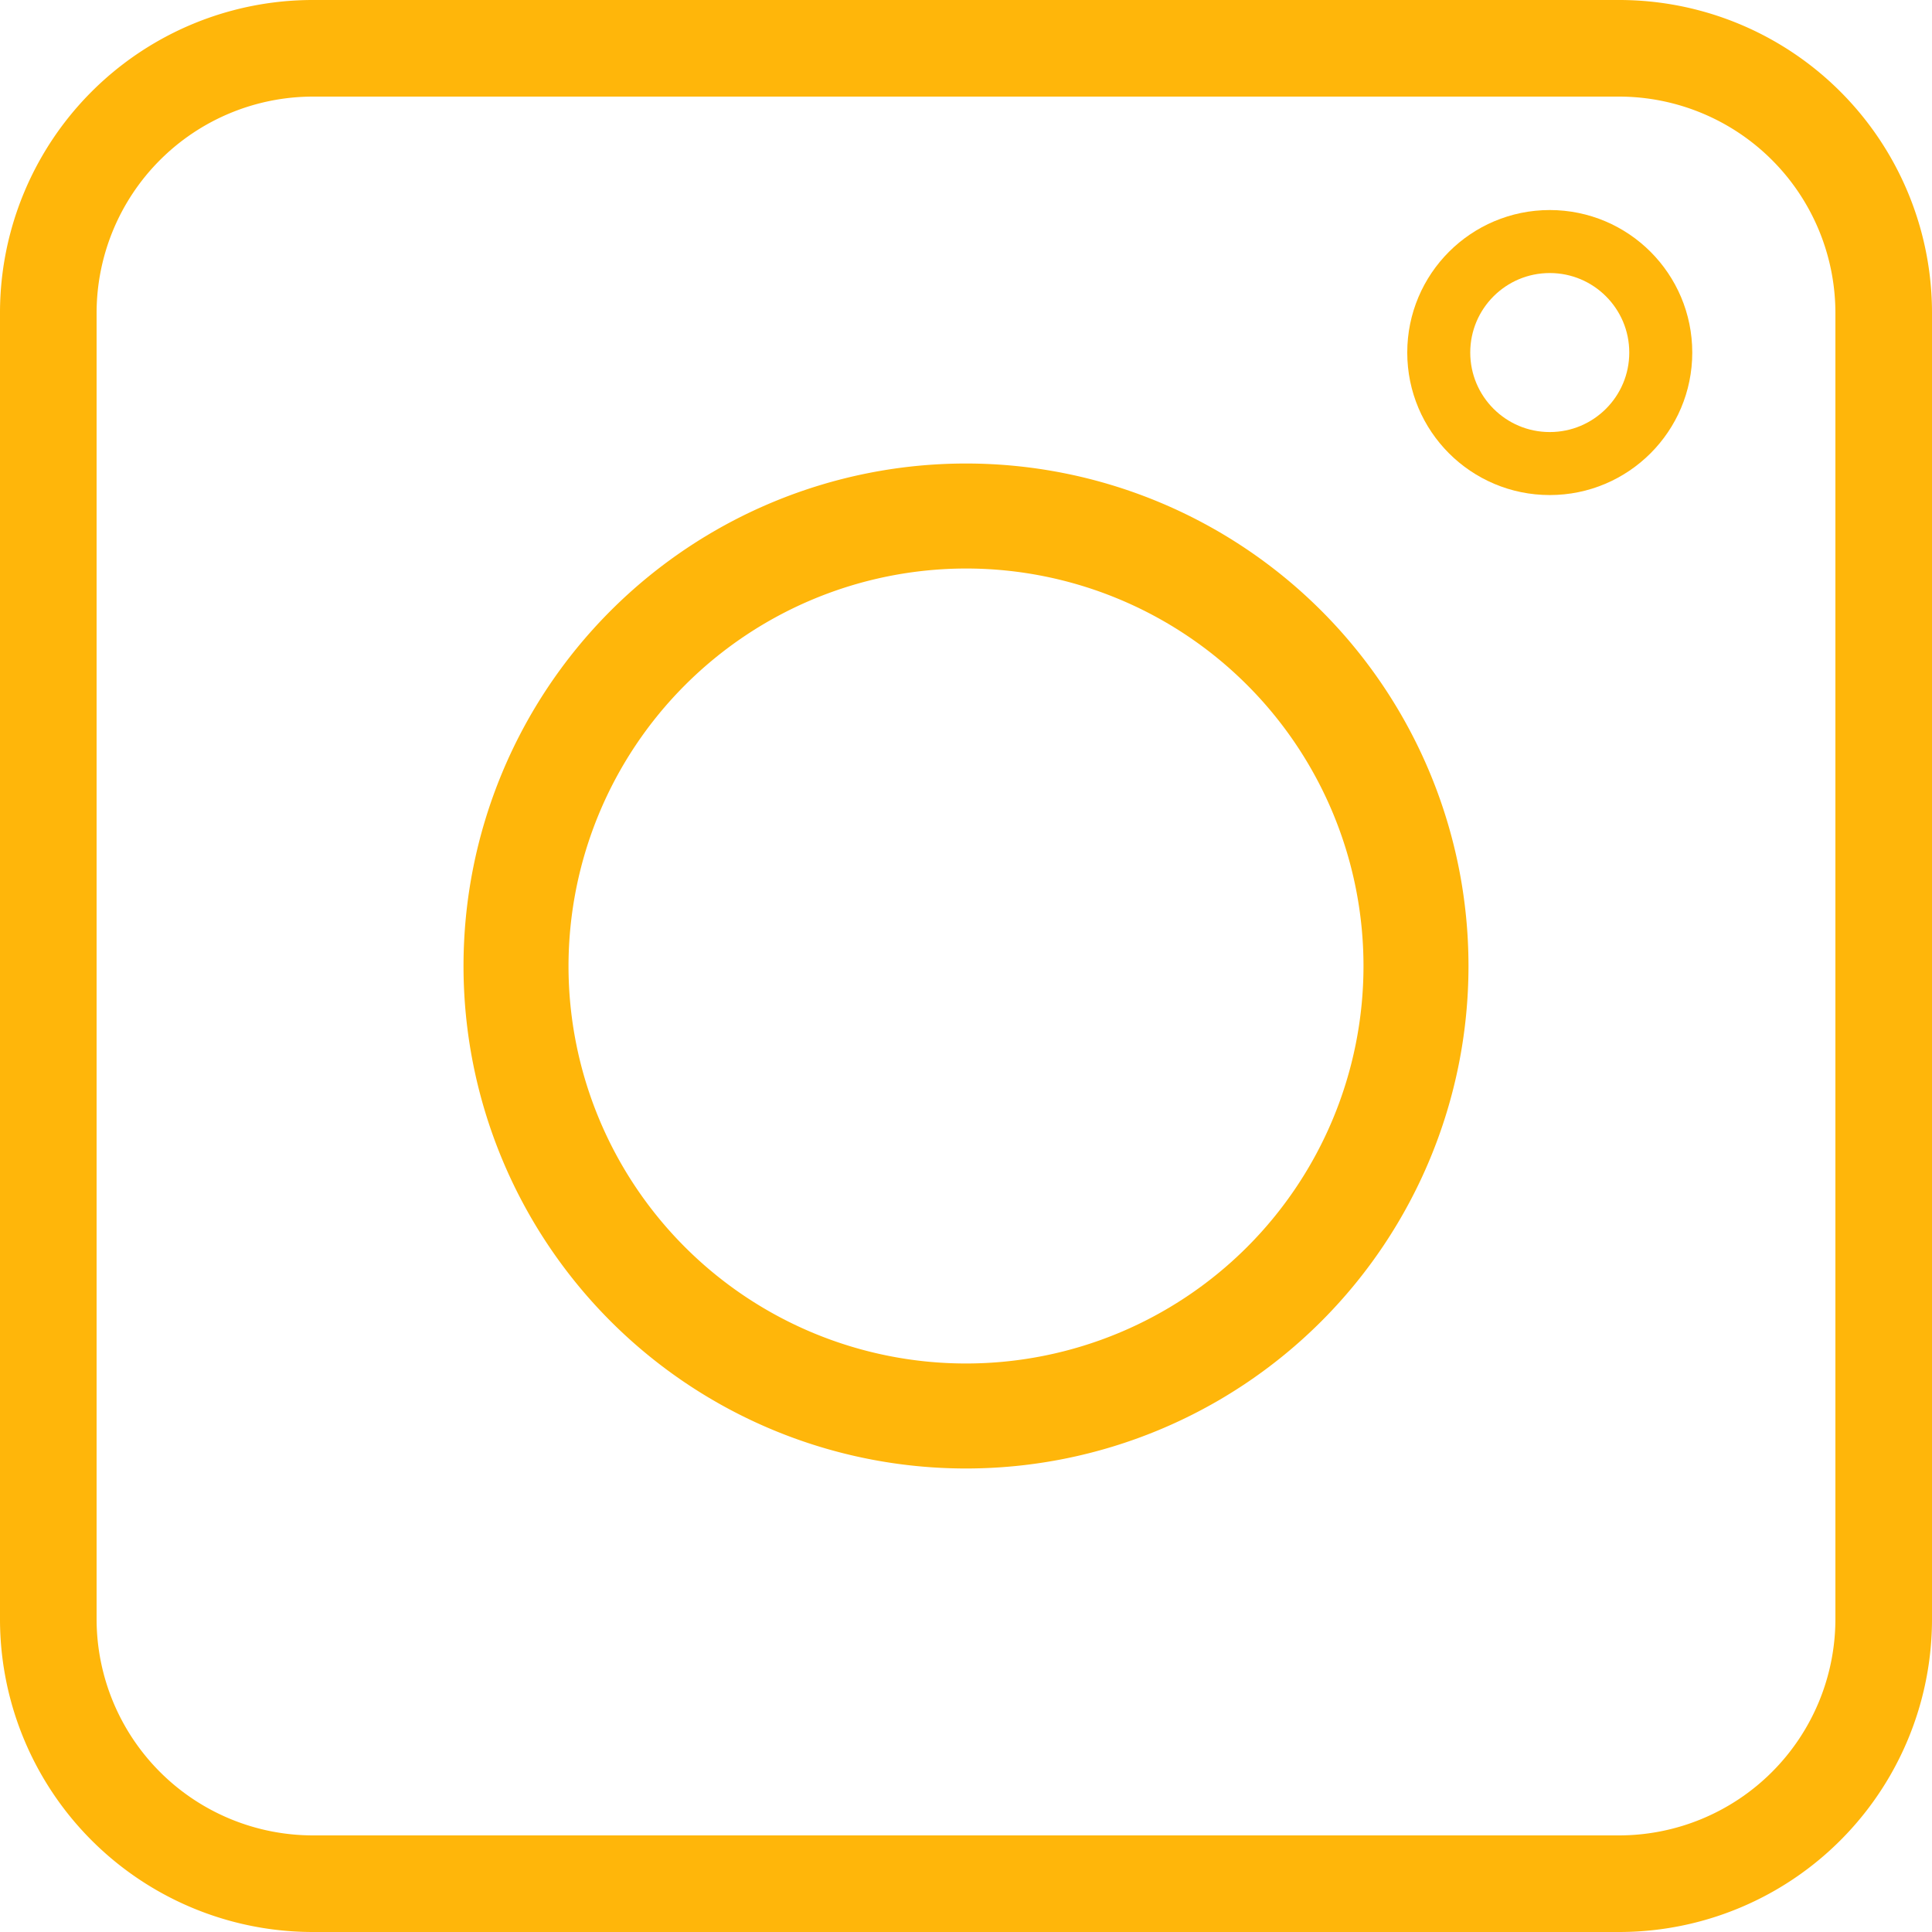
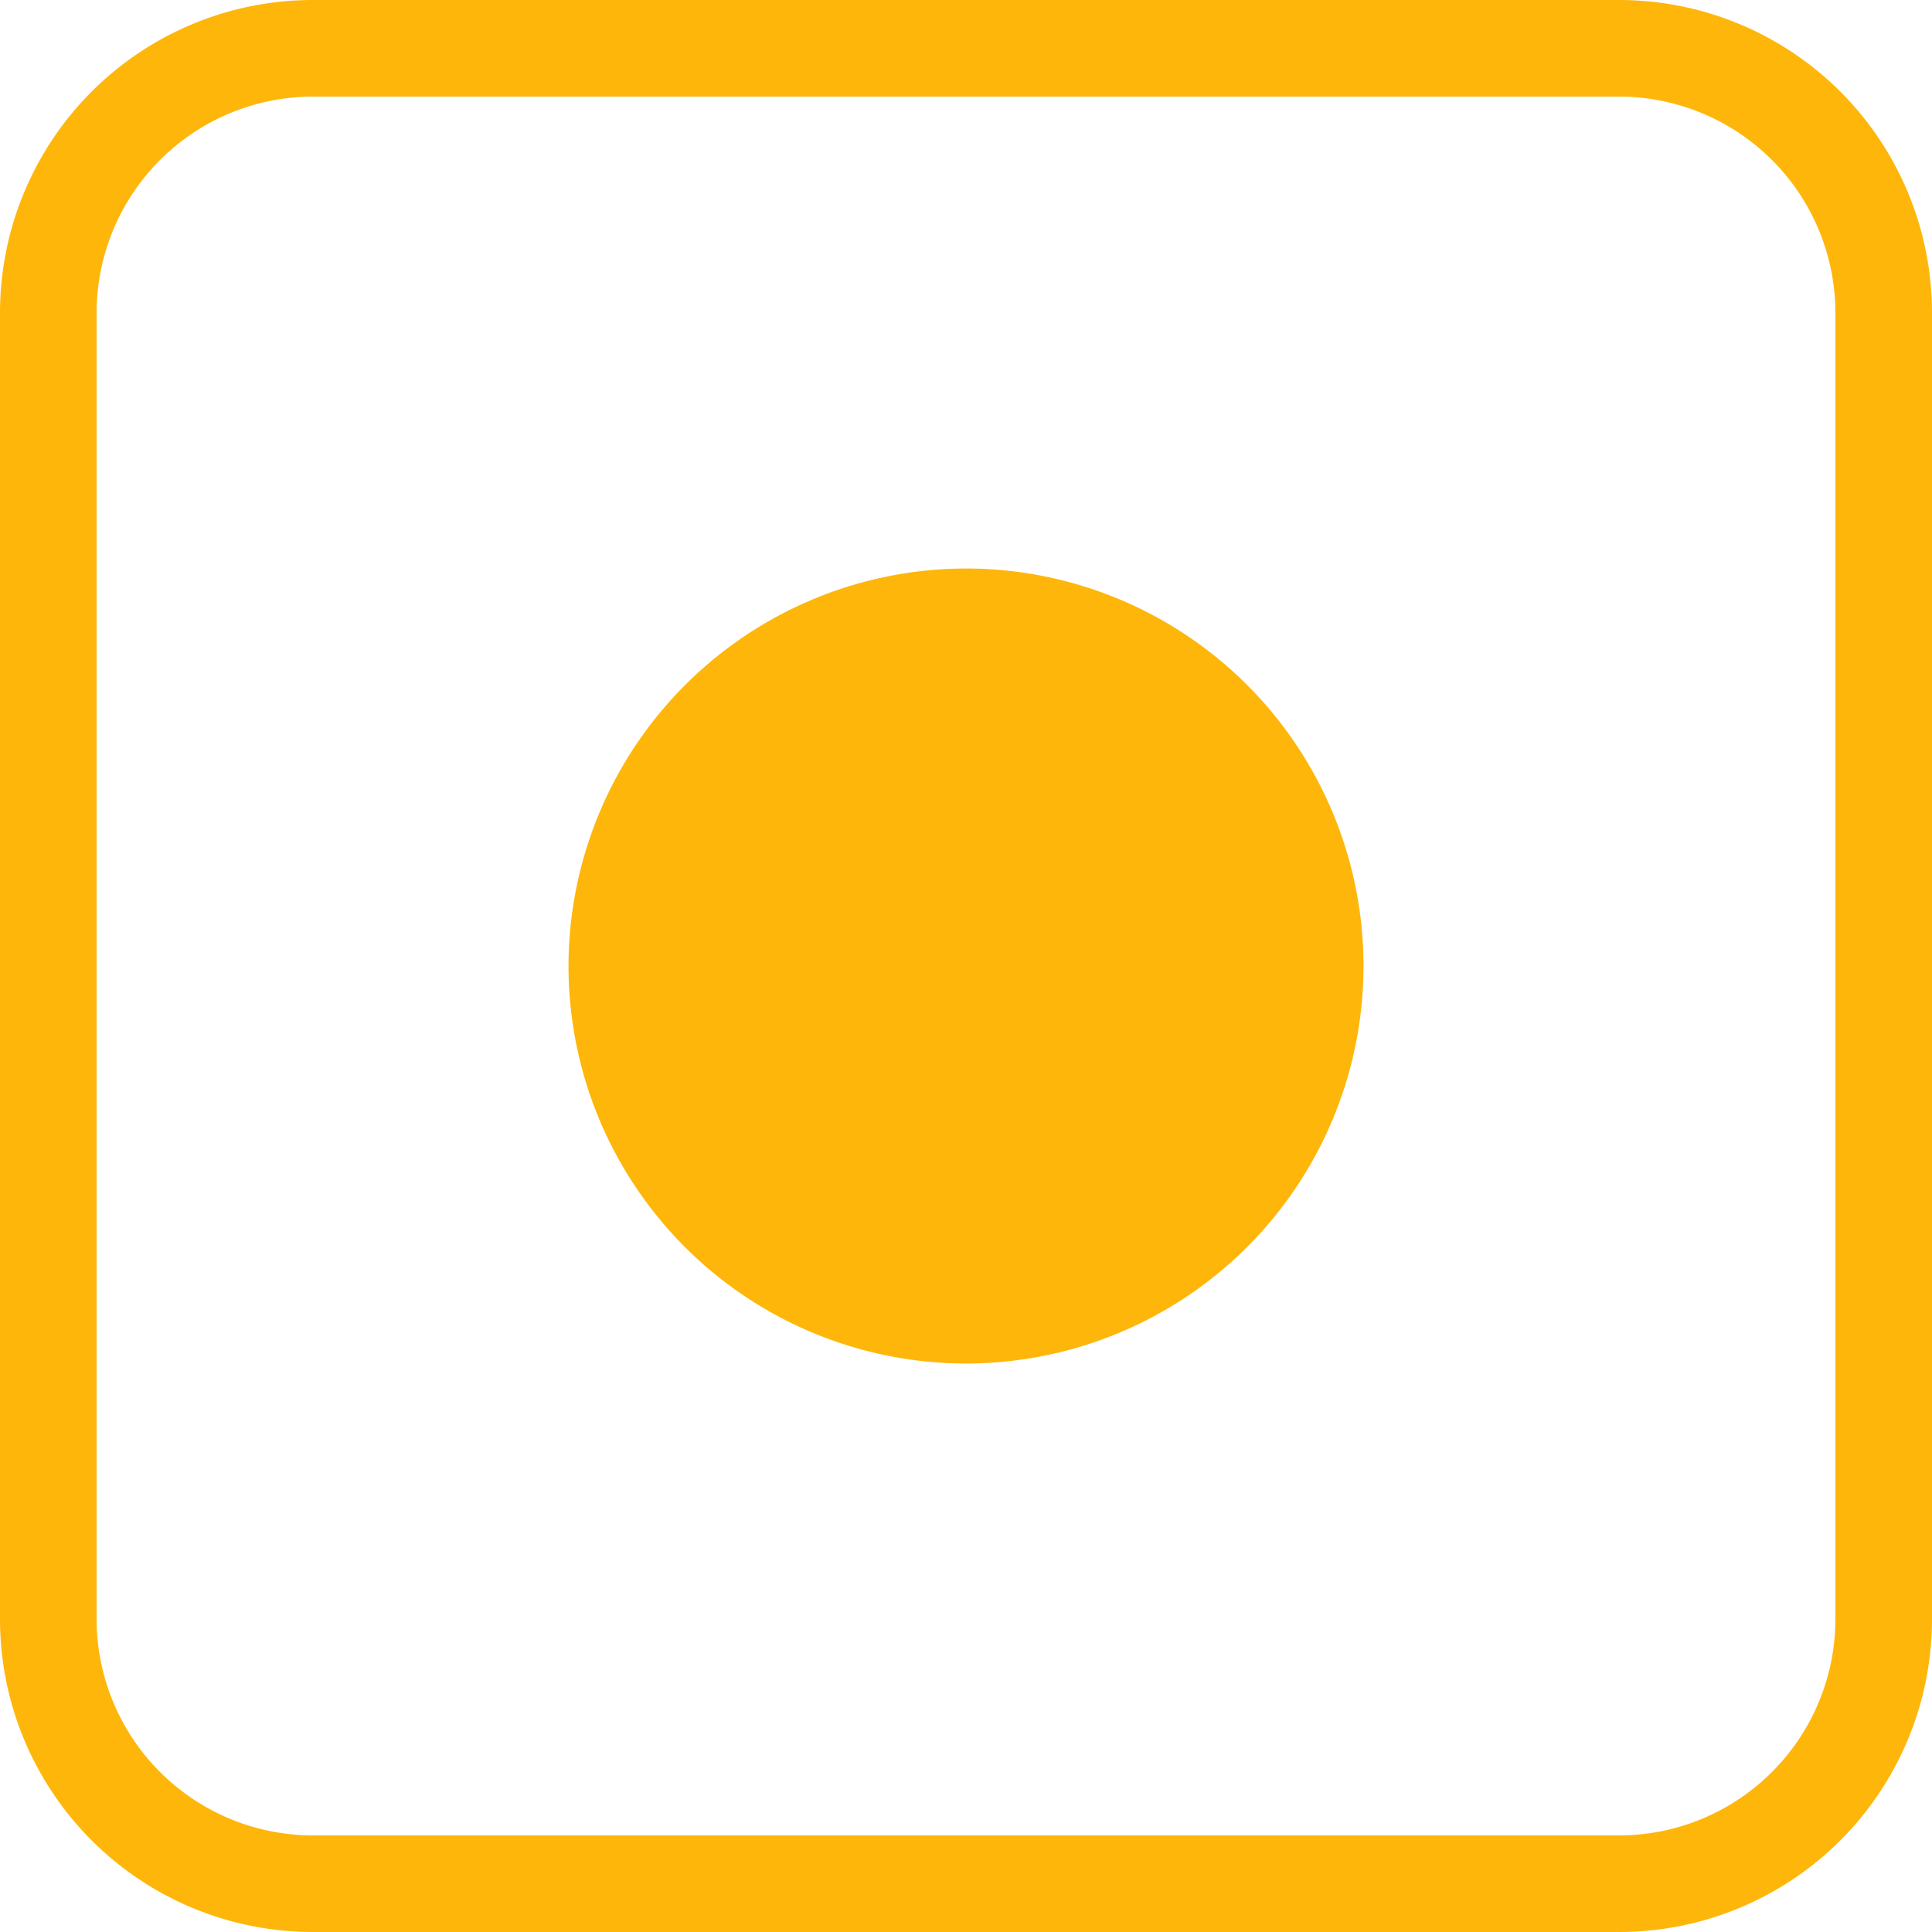
<svg xmlns="http://www.w3.org/2000/svg" viewBox="0 0 460 460">
  <defs>
    <style>.cls-1{fill:#ffb60a;}.cls-2{fill:none;stroke:#ffb60a;stroke-miterlimit:10;stroke-width:15px;}</style>
  </defs>
  <g id="Livello_2" data-name="Livello 2">
    <g id="Livello_1-2" data-name="Livello 1">
      <path class="cls-1" d="M385.5,23A51.55,51.55,0,0,1,437,74.5v311A51.55,51.55,0,0,1,385.5,437H74.5A51.55,51.55,0,0,1,23,385.5V74.5A51.55,51.55,0,0,1,74.5,23h311m0-23H74.5A74.49,74.49,0,0,0,0,74.5v311A74.49,74.49,0,0,0,74.5,460h311A74.49,74.49,0,0,0,460,385.5V74.5A74.49,74.49,0,0,0,385.5,0Z" />
-       <path class="cls-1" d="M230,135.36A94.64,94.64,0,1,1,135.36,230,94.75,94.75,0,0,1,230,135.36m0-25A119.64,119.64,0,1,0,349.64,230,119.65,119.65,0,0,0,230,110.36Z" />
-       <circle class="cls-2" cx="368.99" cy="83.94" r="26.43" />
+       <path class="cls-1" d="M230,135.36A94.64,94.64,0,1,1,135.36,230,94.75,94.75,0,0,1,230,135.36m0-25Z" />
    </g>
  </g>
</svg>